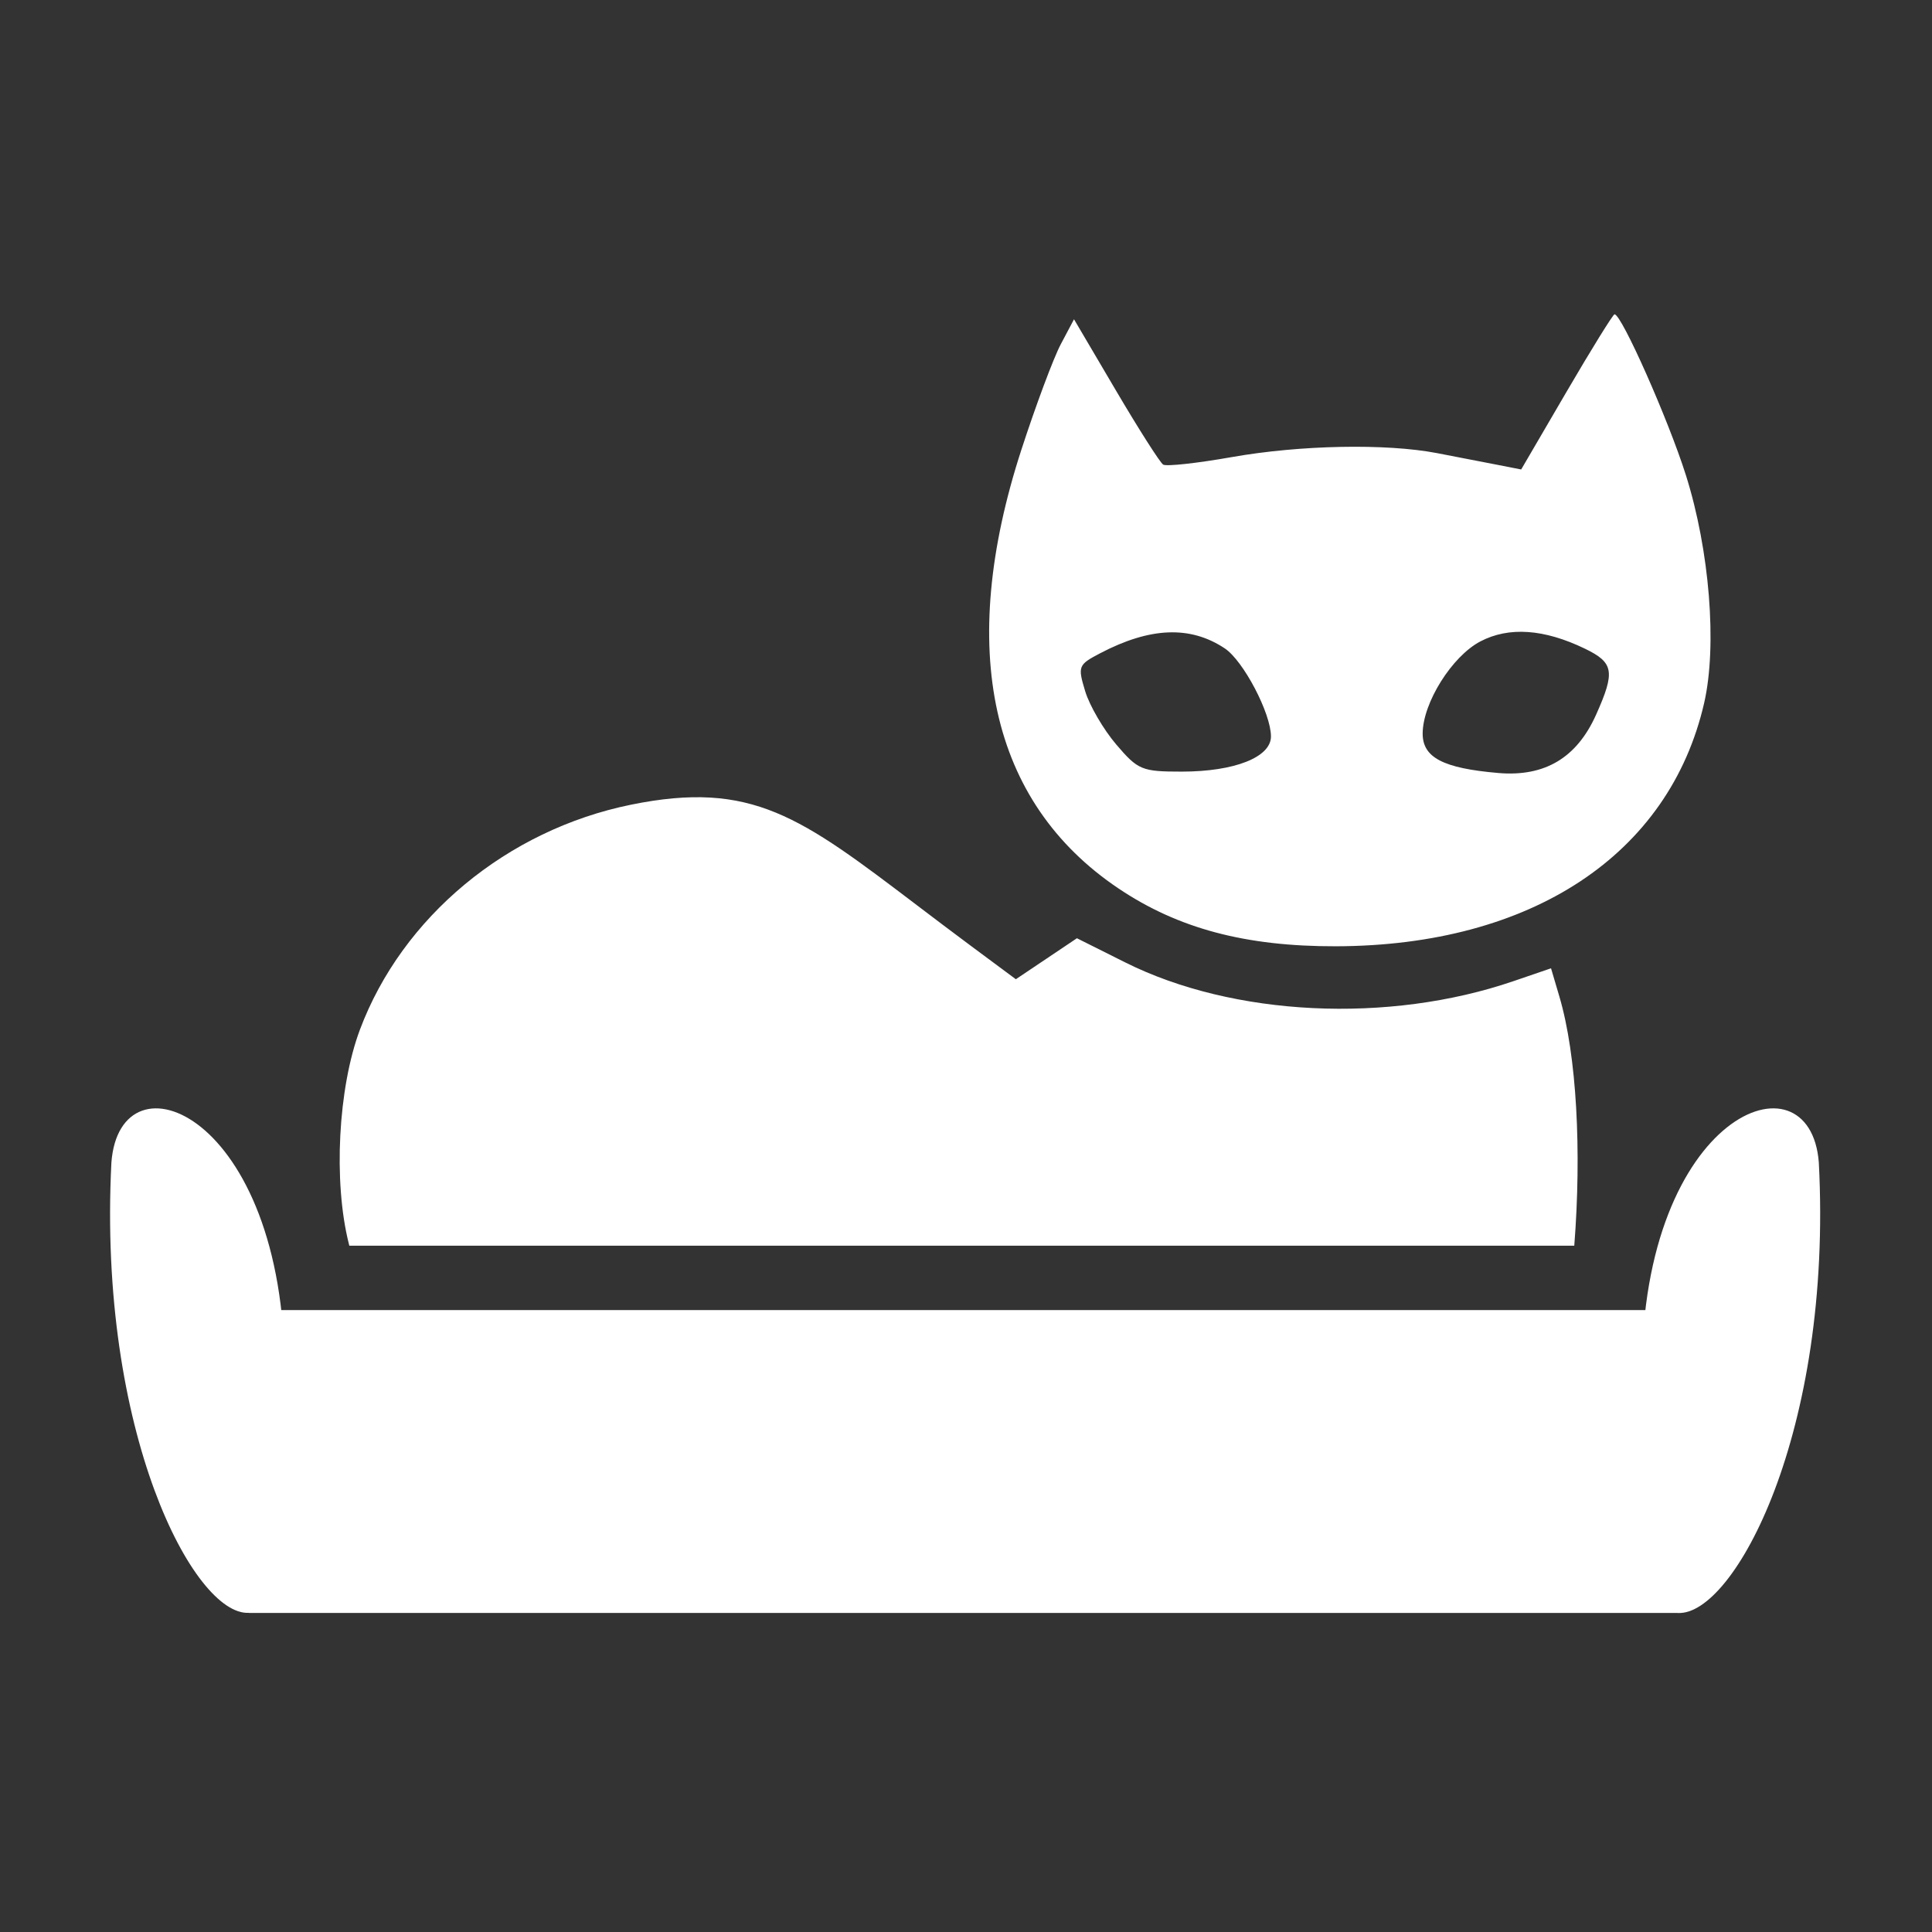
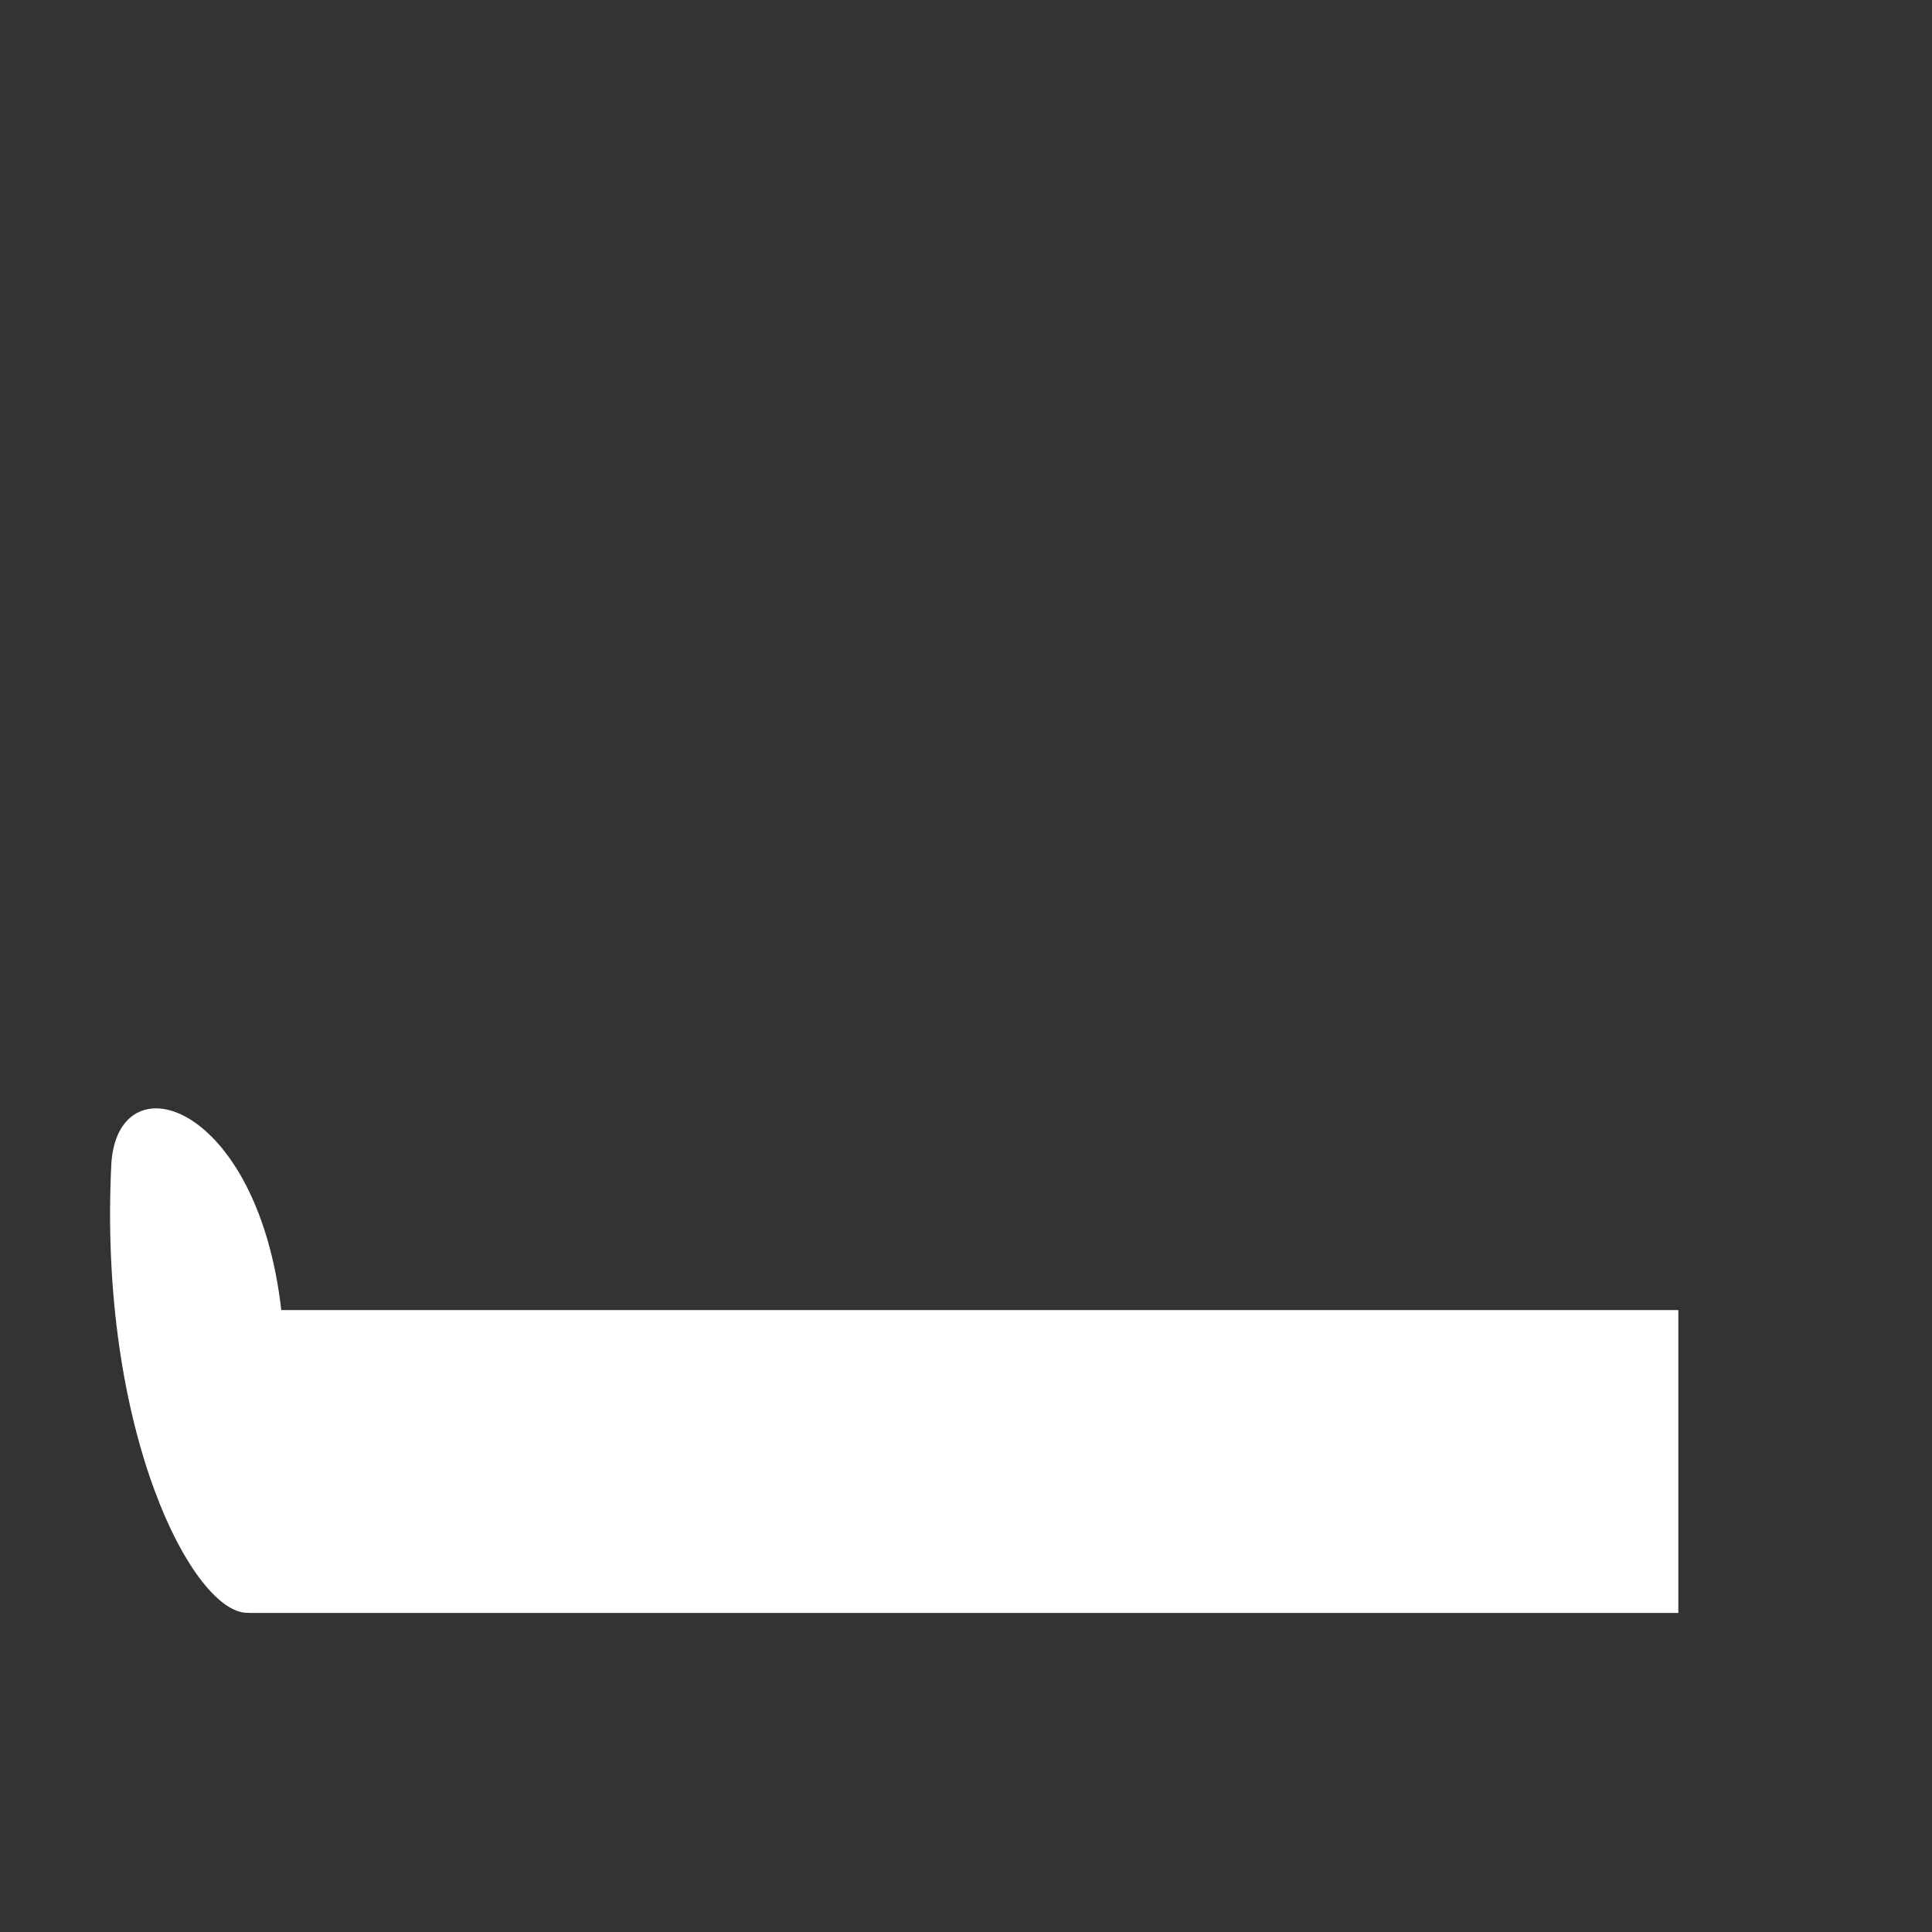
<svg xmlns="http://www.w3.org/2000/svg" width="360" height="360" viewBox="0 0 360 360" fill="none">
  <rect x="0" y="0" width="360" height="360" fill="#333333" stroke="none" />
-   <path fill-rule="evenodd" clip-rule="evenodd" d="M283.45 87.479L291.892 73.022C296.534 65.071 300.564 58.565 300.845 58.565C302.168 58.565 310.877 78.204 314.148 88.56C318.566 102.548 319.99 120.338 317.545 130.989C311.056 159.255 285.354 176.236 248.931 176.325C232.094 176.366 219.508 173.015 208.382 165.528C184.493 149.452 178.213 121.031 190.324 83.788C193.006 75.539 196.308 66.697 197.663 64.141L200.126 59.492L207.902 72.699C212.178 79.964 216.157 86.208 216.743 86.575C217.33 86.943 223.076 86.312 229.511 85.175C242.283 82.917 258.263 82.607 267.762 84.432C271.091 85.073 275.984 86.019 278.633 86.537L283.45 87.479ZM236.825 137.227C236.825 132.917 231.684 123.118 228.212 120.814C221.79 116.549 214.311 116.843 204.987 121.731C200.903 123.872 200.798 124.141 202.212 128.813C203.022 131.484 205.623 135.945 207.995 138.725C212.053 143.484 212.766 143.78 220.194 143.78C230.018 143.78 236.825 141.099 236.825 137.227ZM297.403 133.184C301.003 125.148 300.719 123.478 295.318 120.867C287.717 117.193 281.169 116.737 275.853 119.514C270.565 122.278 265.127 130.941 265.093 136.656C265.068 141.152 268.895 143.155 279.196 144.037C287.831 144.776 293.808 141.215 297.403 133.184ZM67.062 191.875C74.934 170.865 94.472 154.645 117.57 149.945C140.138 145.354 149.156 152.201 170.913 168.718C174.026 171.081 177.399 173.642 181.11 176.396L189.288 182.465L194.978 178.647L200.668 174.828L209.667 179.33C229.803 189.403 258.704 190.798 282.007 182.825L289.011 180.428L290.569 185.699C293.822 196.704 294.721 214.504 293.344 232.115H65.089C65.056 231.984 65.024 231.853 64.991 231.722C62.088 220.183 62.996 202.728 67.062 191.875Z" fill="white" />
  <rect x="46.337" y="244.115" width="266.395" height="56.434" fill="white" />
-   <path d="M338.911 216.615C341.53 266.905 323.074 301.131 312.66 300.552C310.992 298.258 305.937 267.839 305.937 255.762C305.937 207.316 337.273 195.382 338.911 216.615Z" fill="white" />
  <path d="M20.758 216.611C18.193 266.878 36.159 301.105 46.358 300.527C47.992 298.234 53.049 267.812 53.049 255.74C53.049 207.315 22.361 195.387 20.758 216.611Z" fill="white" />
</svg>